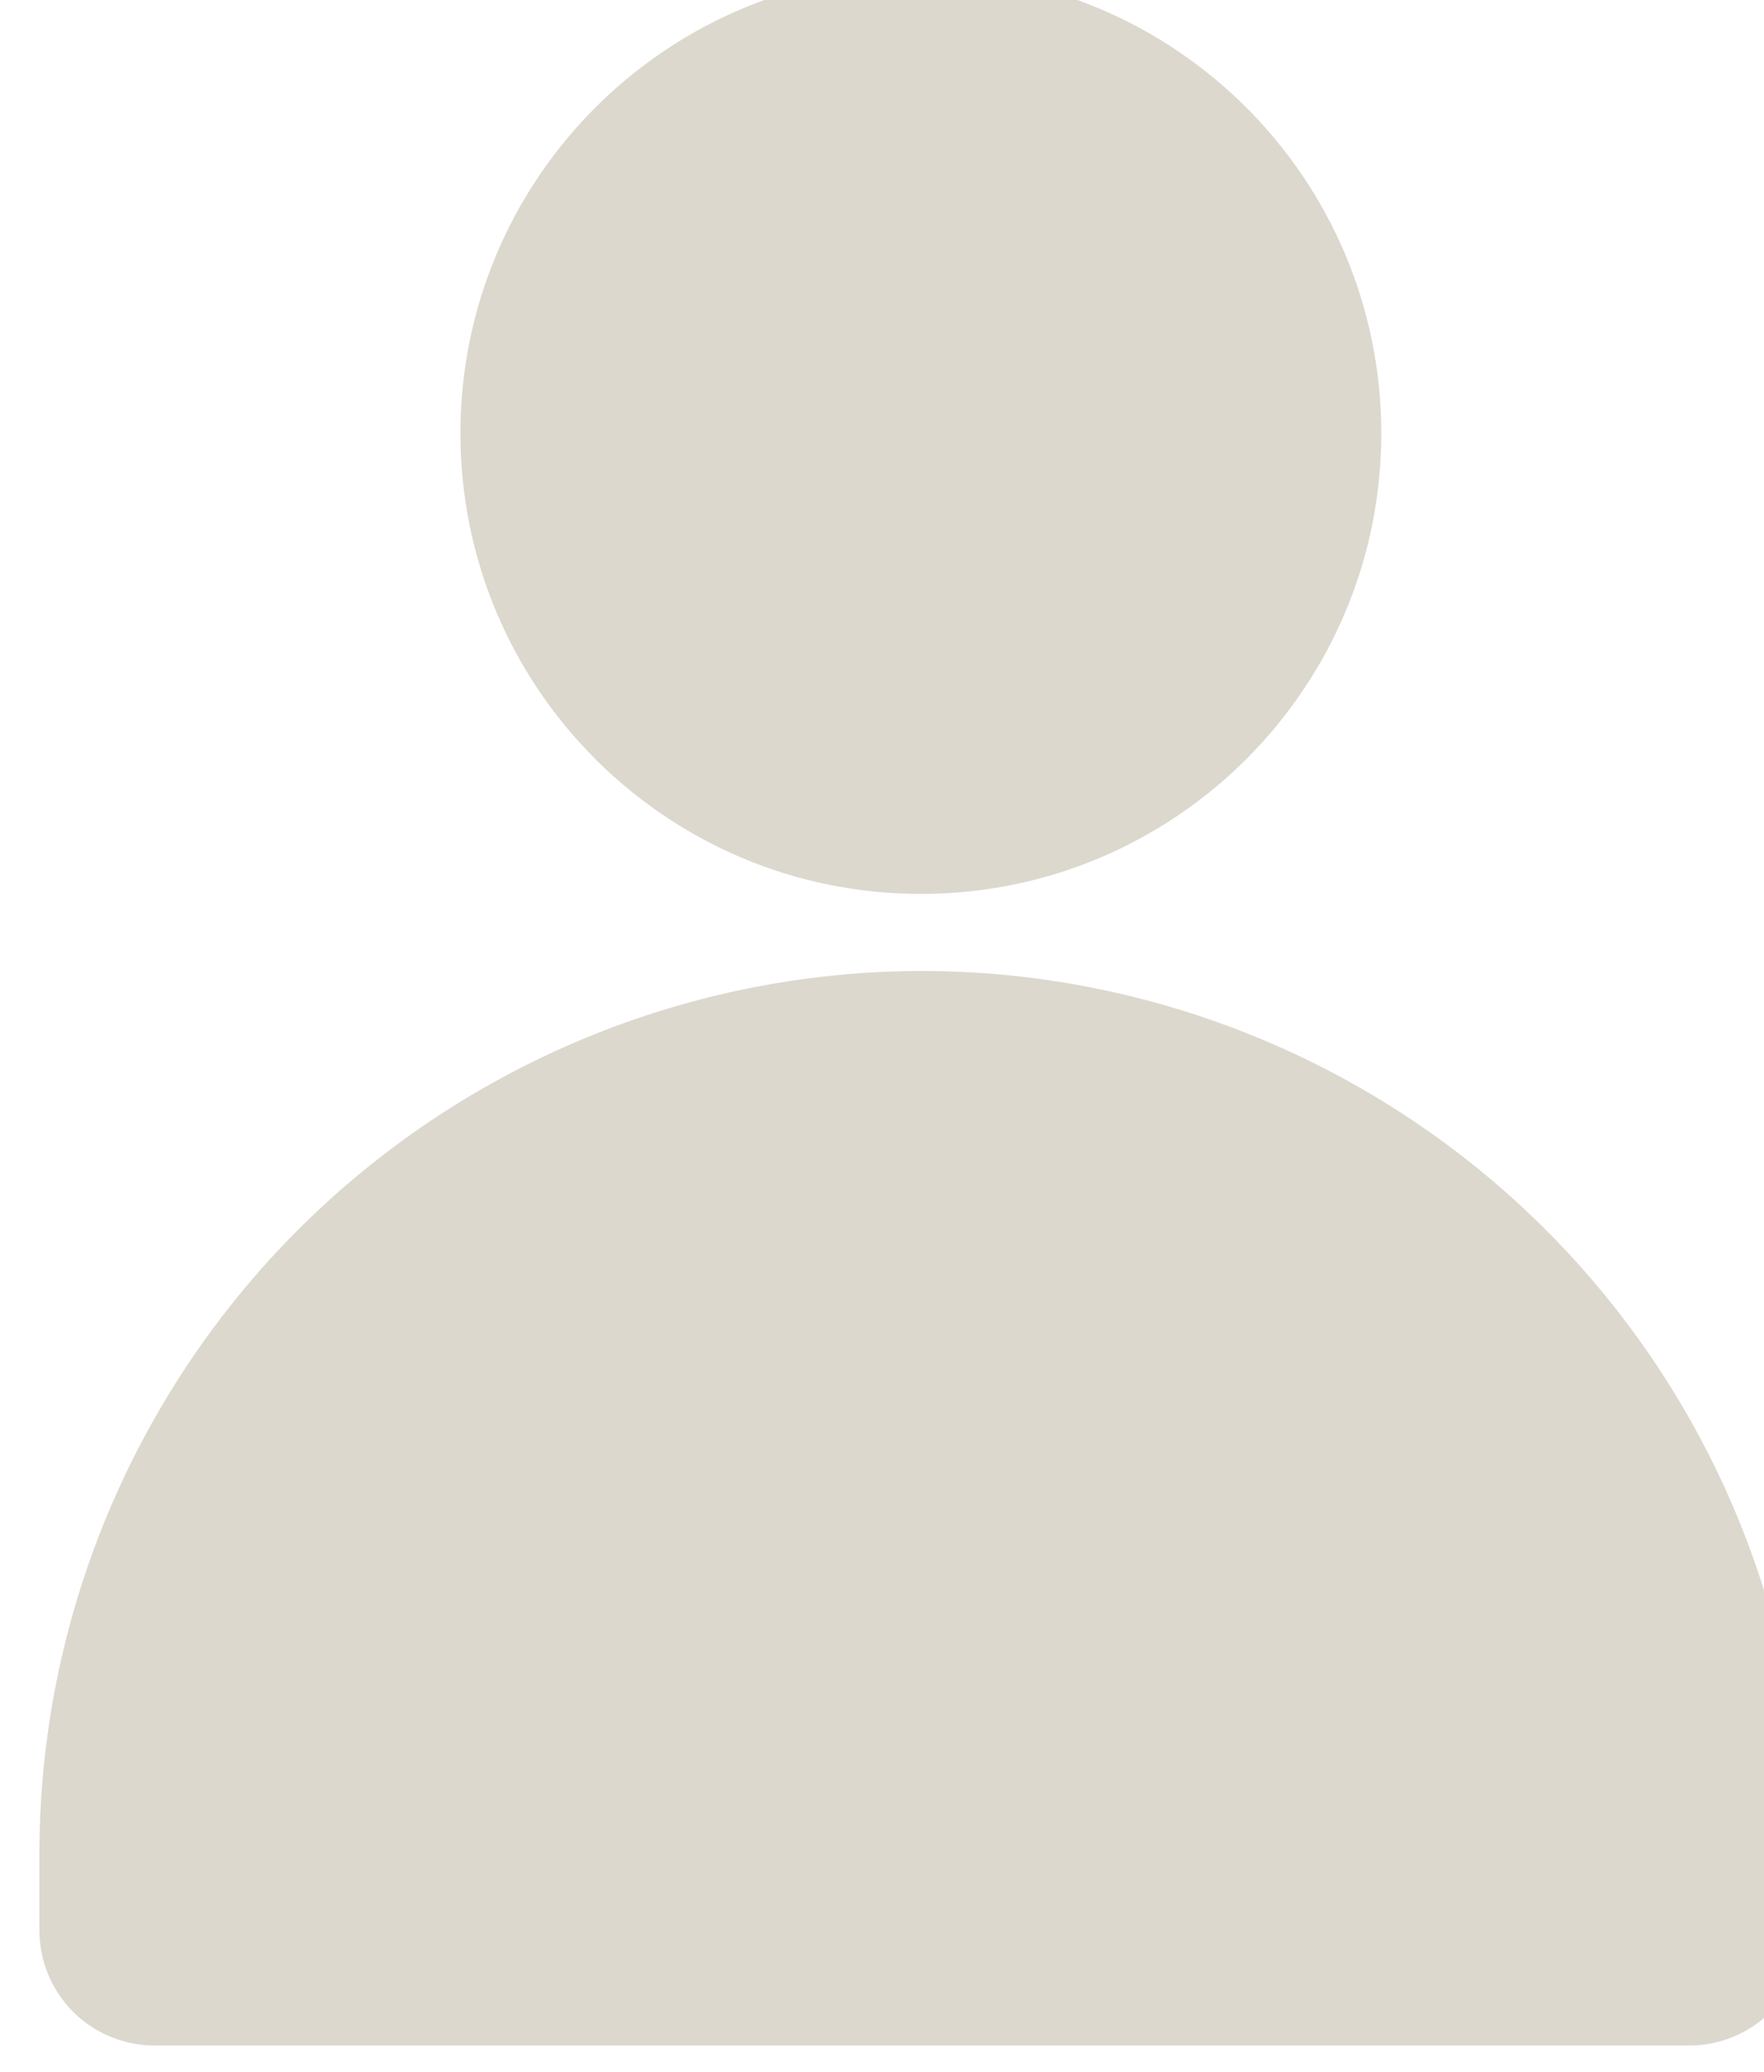
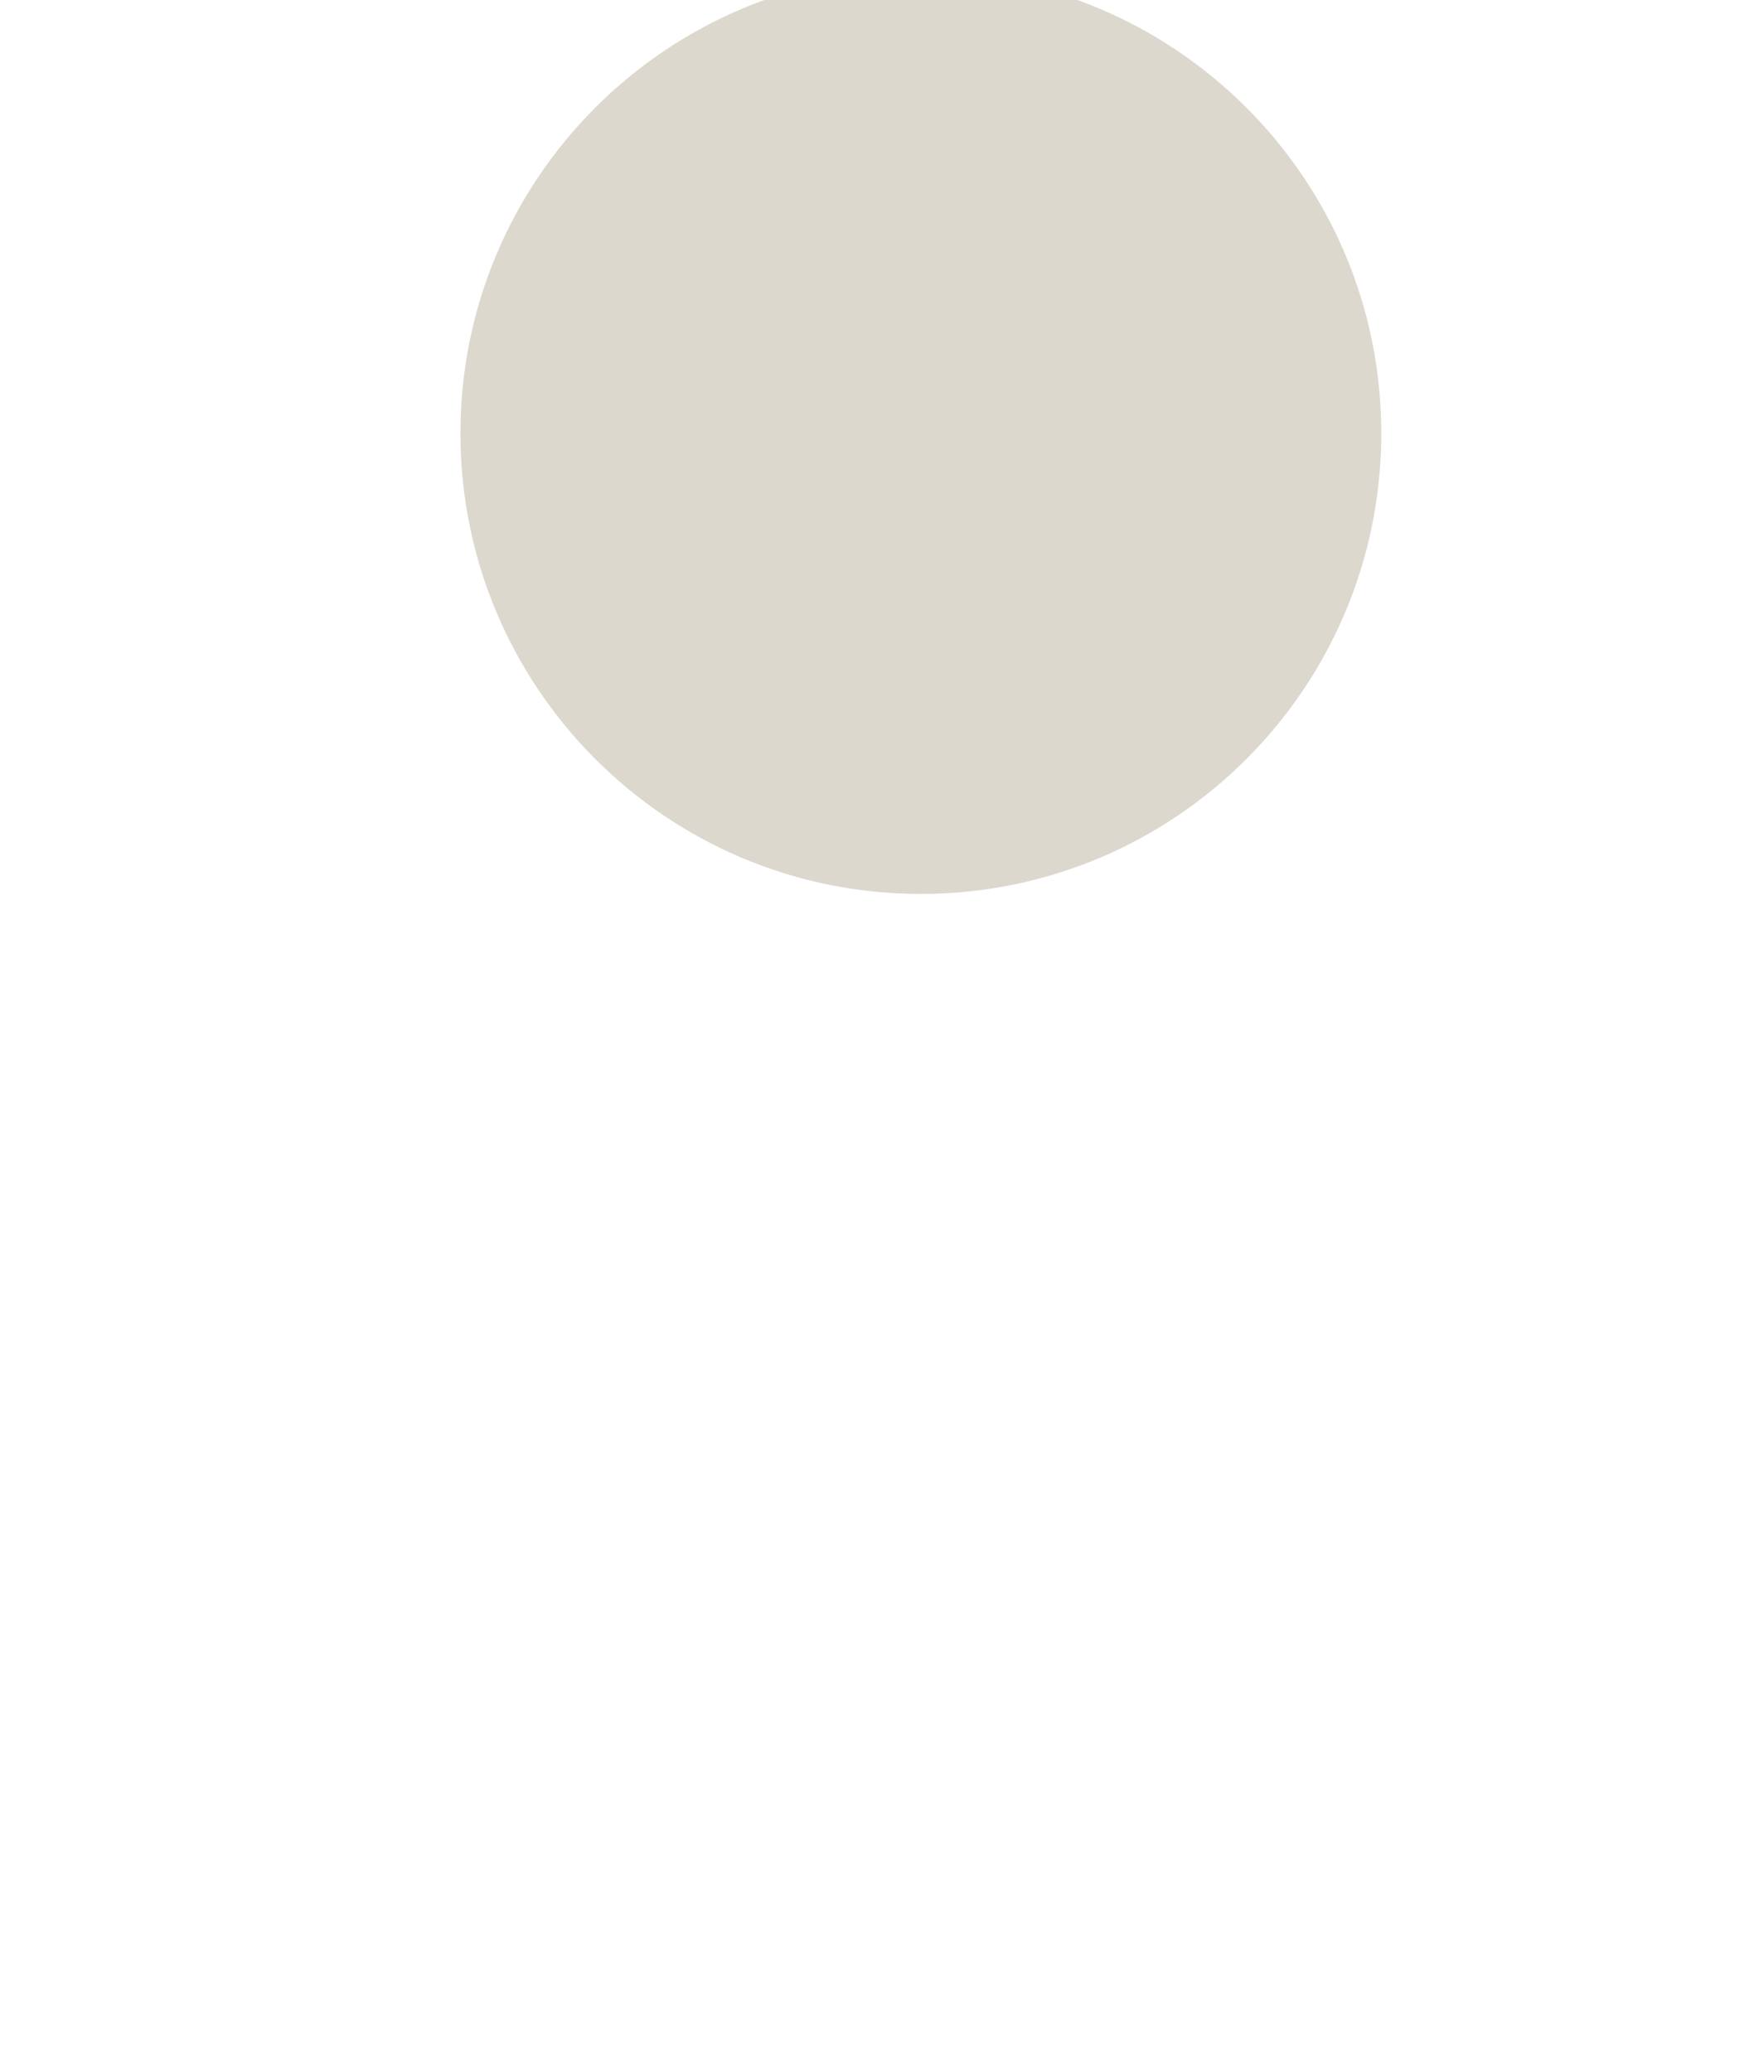
<svg xmlns="http://www.w3.org/2000/svg" width="38.323" height="45" version="1.1" viewBox="0 0 10.14 11.906">
  <g transform="matrix(1.5 0 0 1.5 -834.85 579.48)">
    <g transform="matrix(.444 0 0 -.444 560.1 -382.6)">
-       <path d="m0 0c-2.02-.002-3.956-.806-5.385-2.233-1.427-1.429-2.231-3.365-2.233-5.384v-.663c.001-.264.105-.516.291-.702s.439-.291.703-.291h13.247c.264 0 .517.105.702.291.187.186.291.438.292.702v.663c-.003 2.019-.805 3.955-2.234 5.384-1.428 1.427-3.364 2.231-5.384 2.233z" fill="#dcd8ce" />
-     </g>
+       </g>
    <g transform="matrix(.444 0 0 -.444 561.86 -384.66)">
      <path d="m0 0c0-2.195-1.779-3.975-3.974-3.975s-3.974 1.78-3.974 3.975c0 2.194 1.779 3.975 3.974 3.975s3.974-1.781 3.974-3.975" fill="#dcd8ce" />
    </g>
  </g>
</svg>